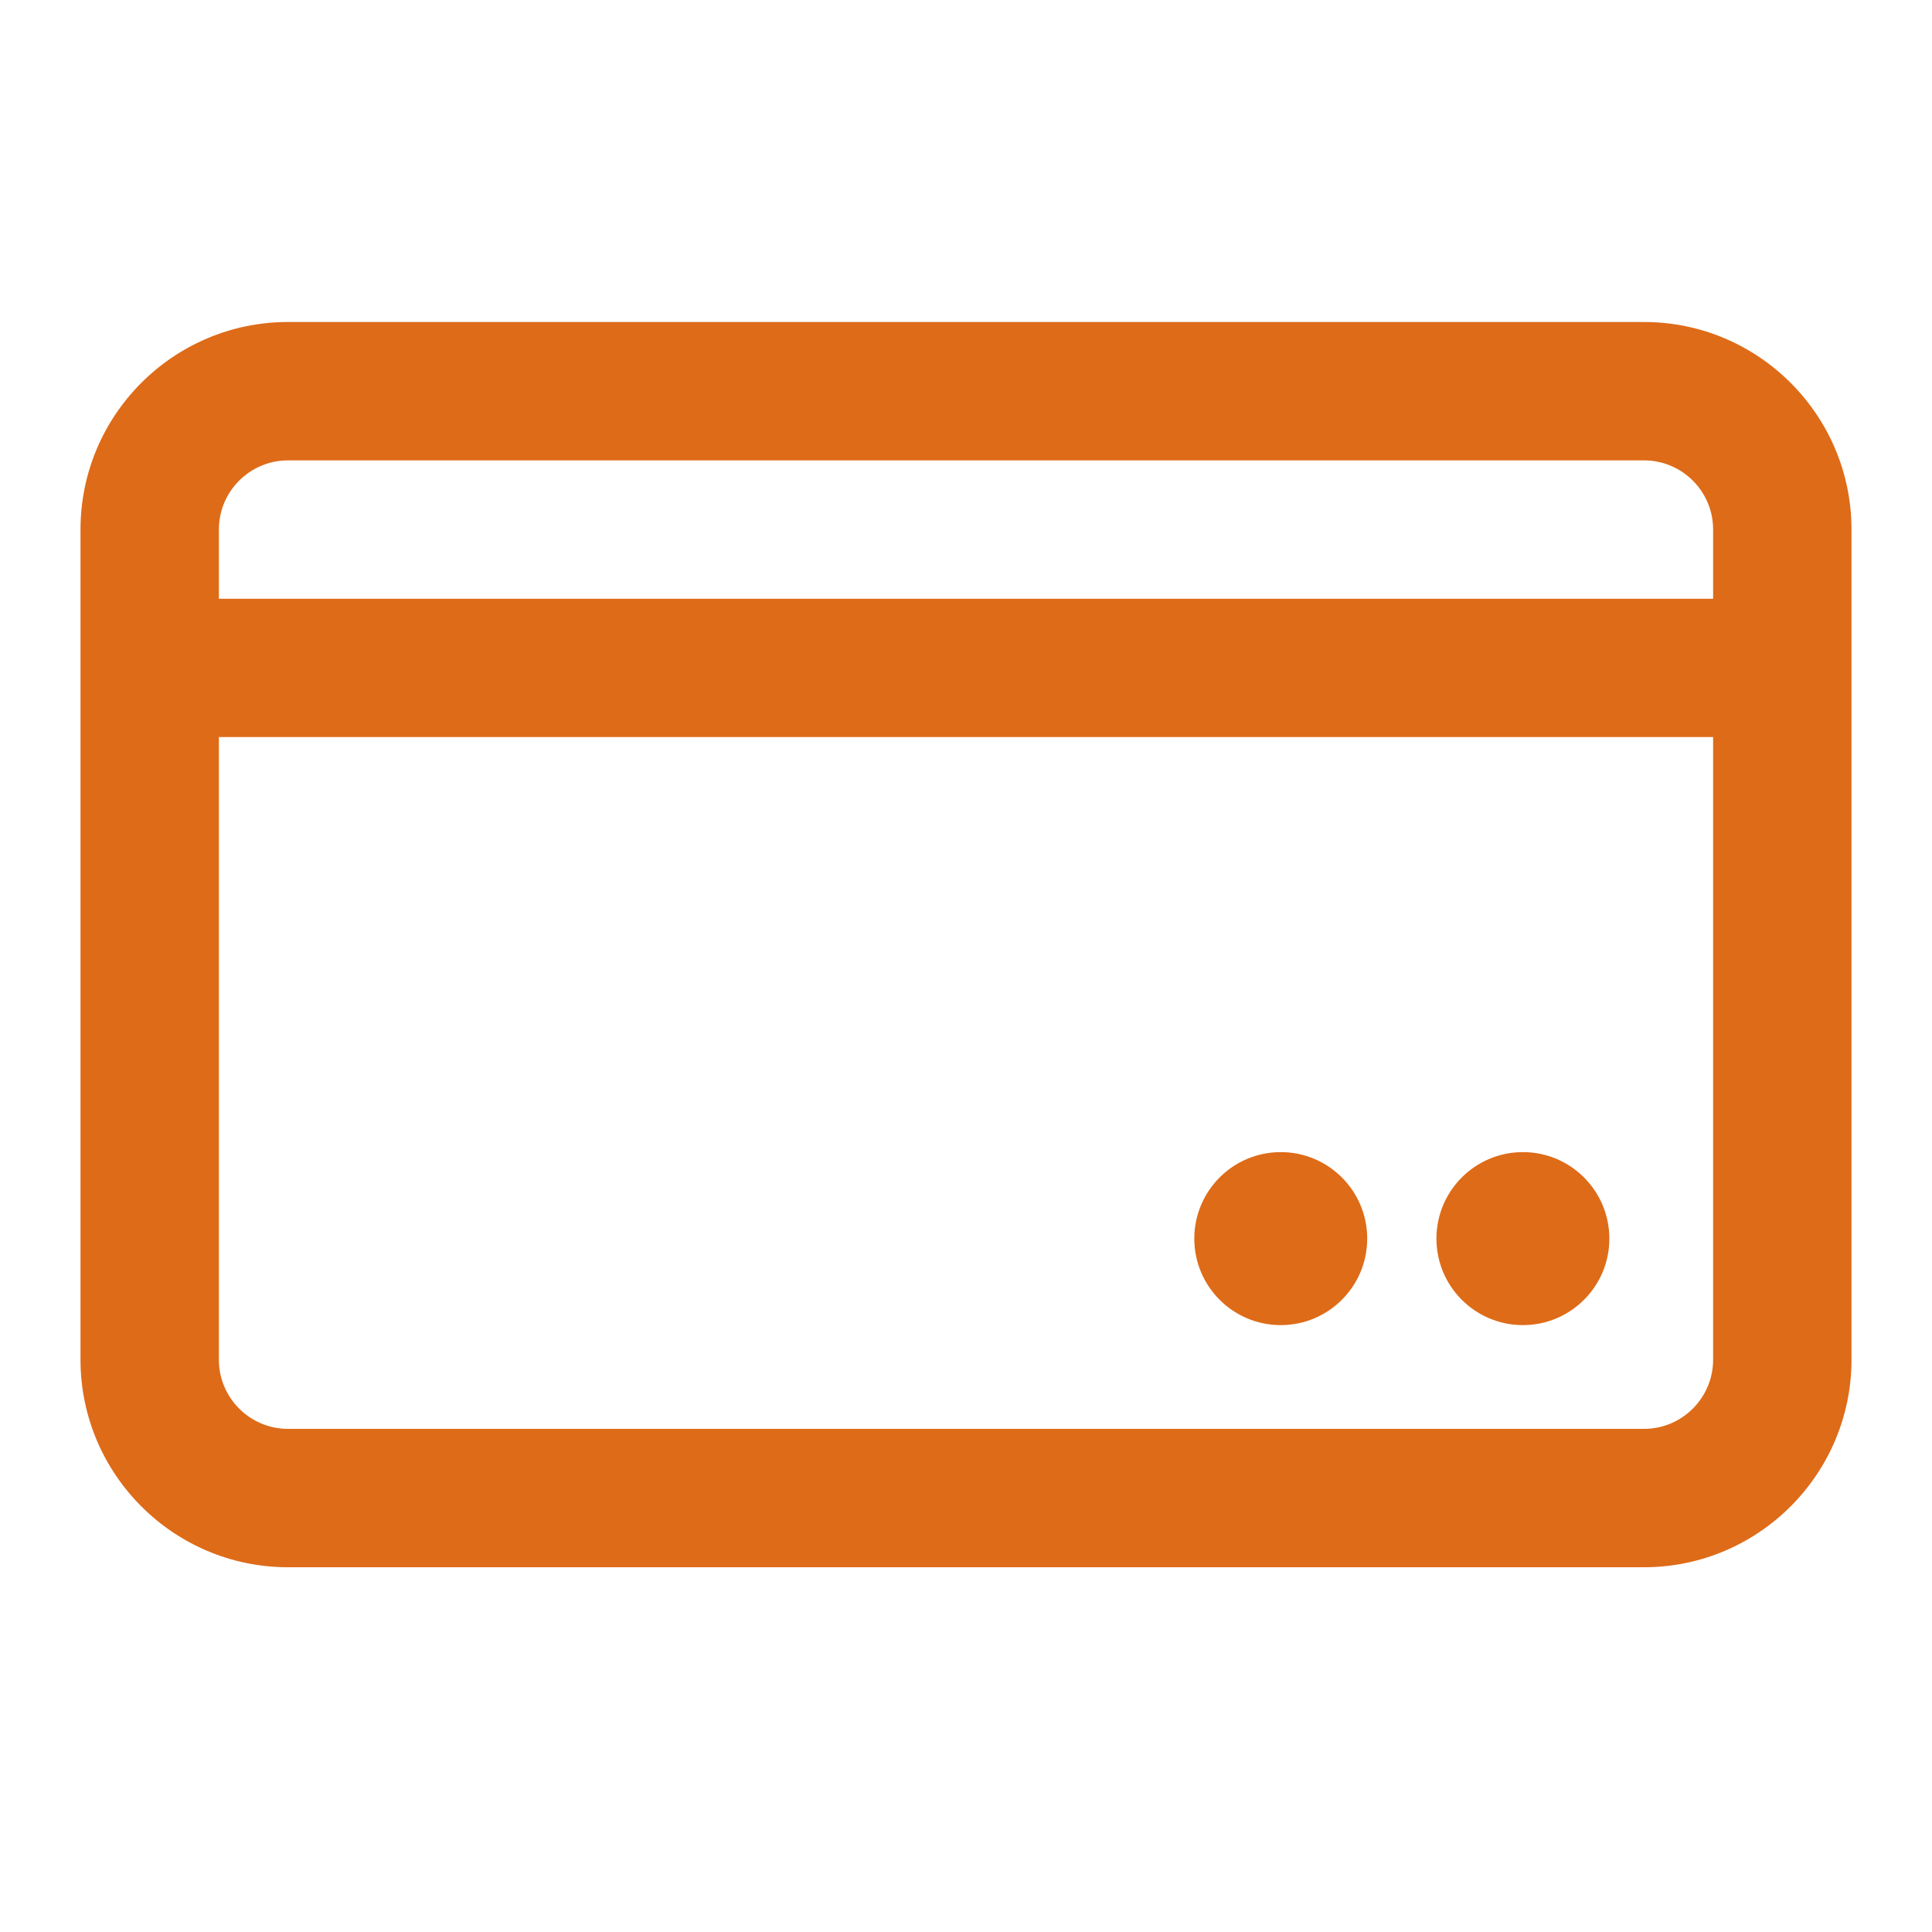
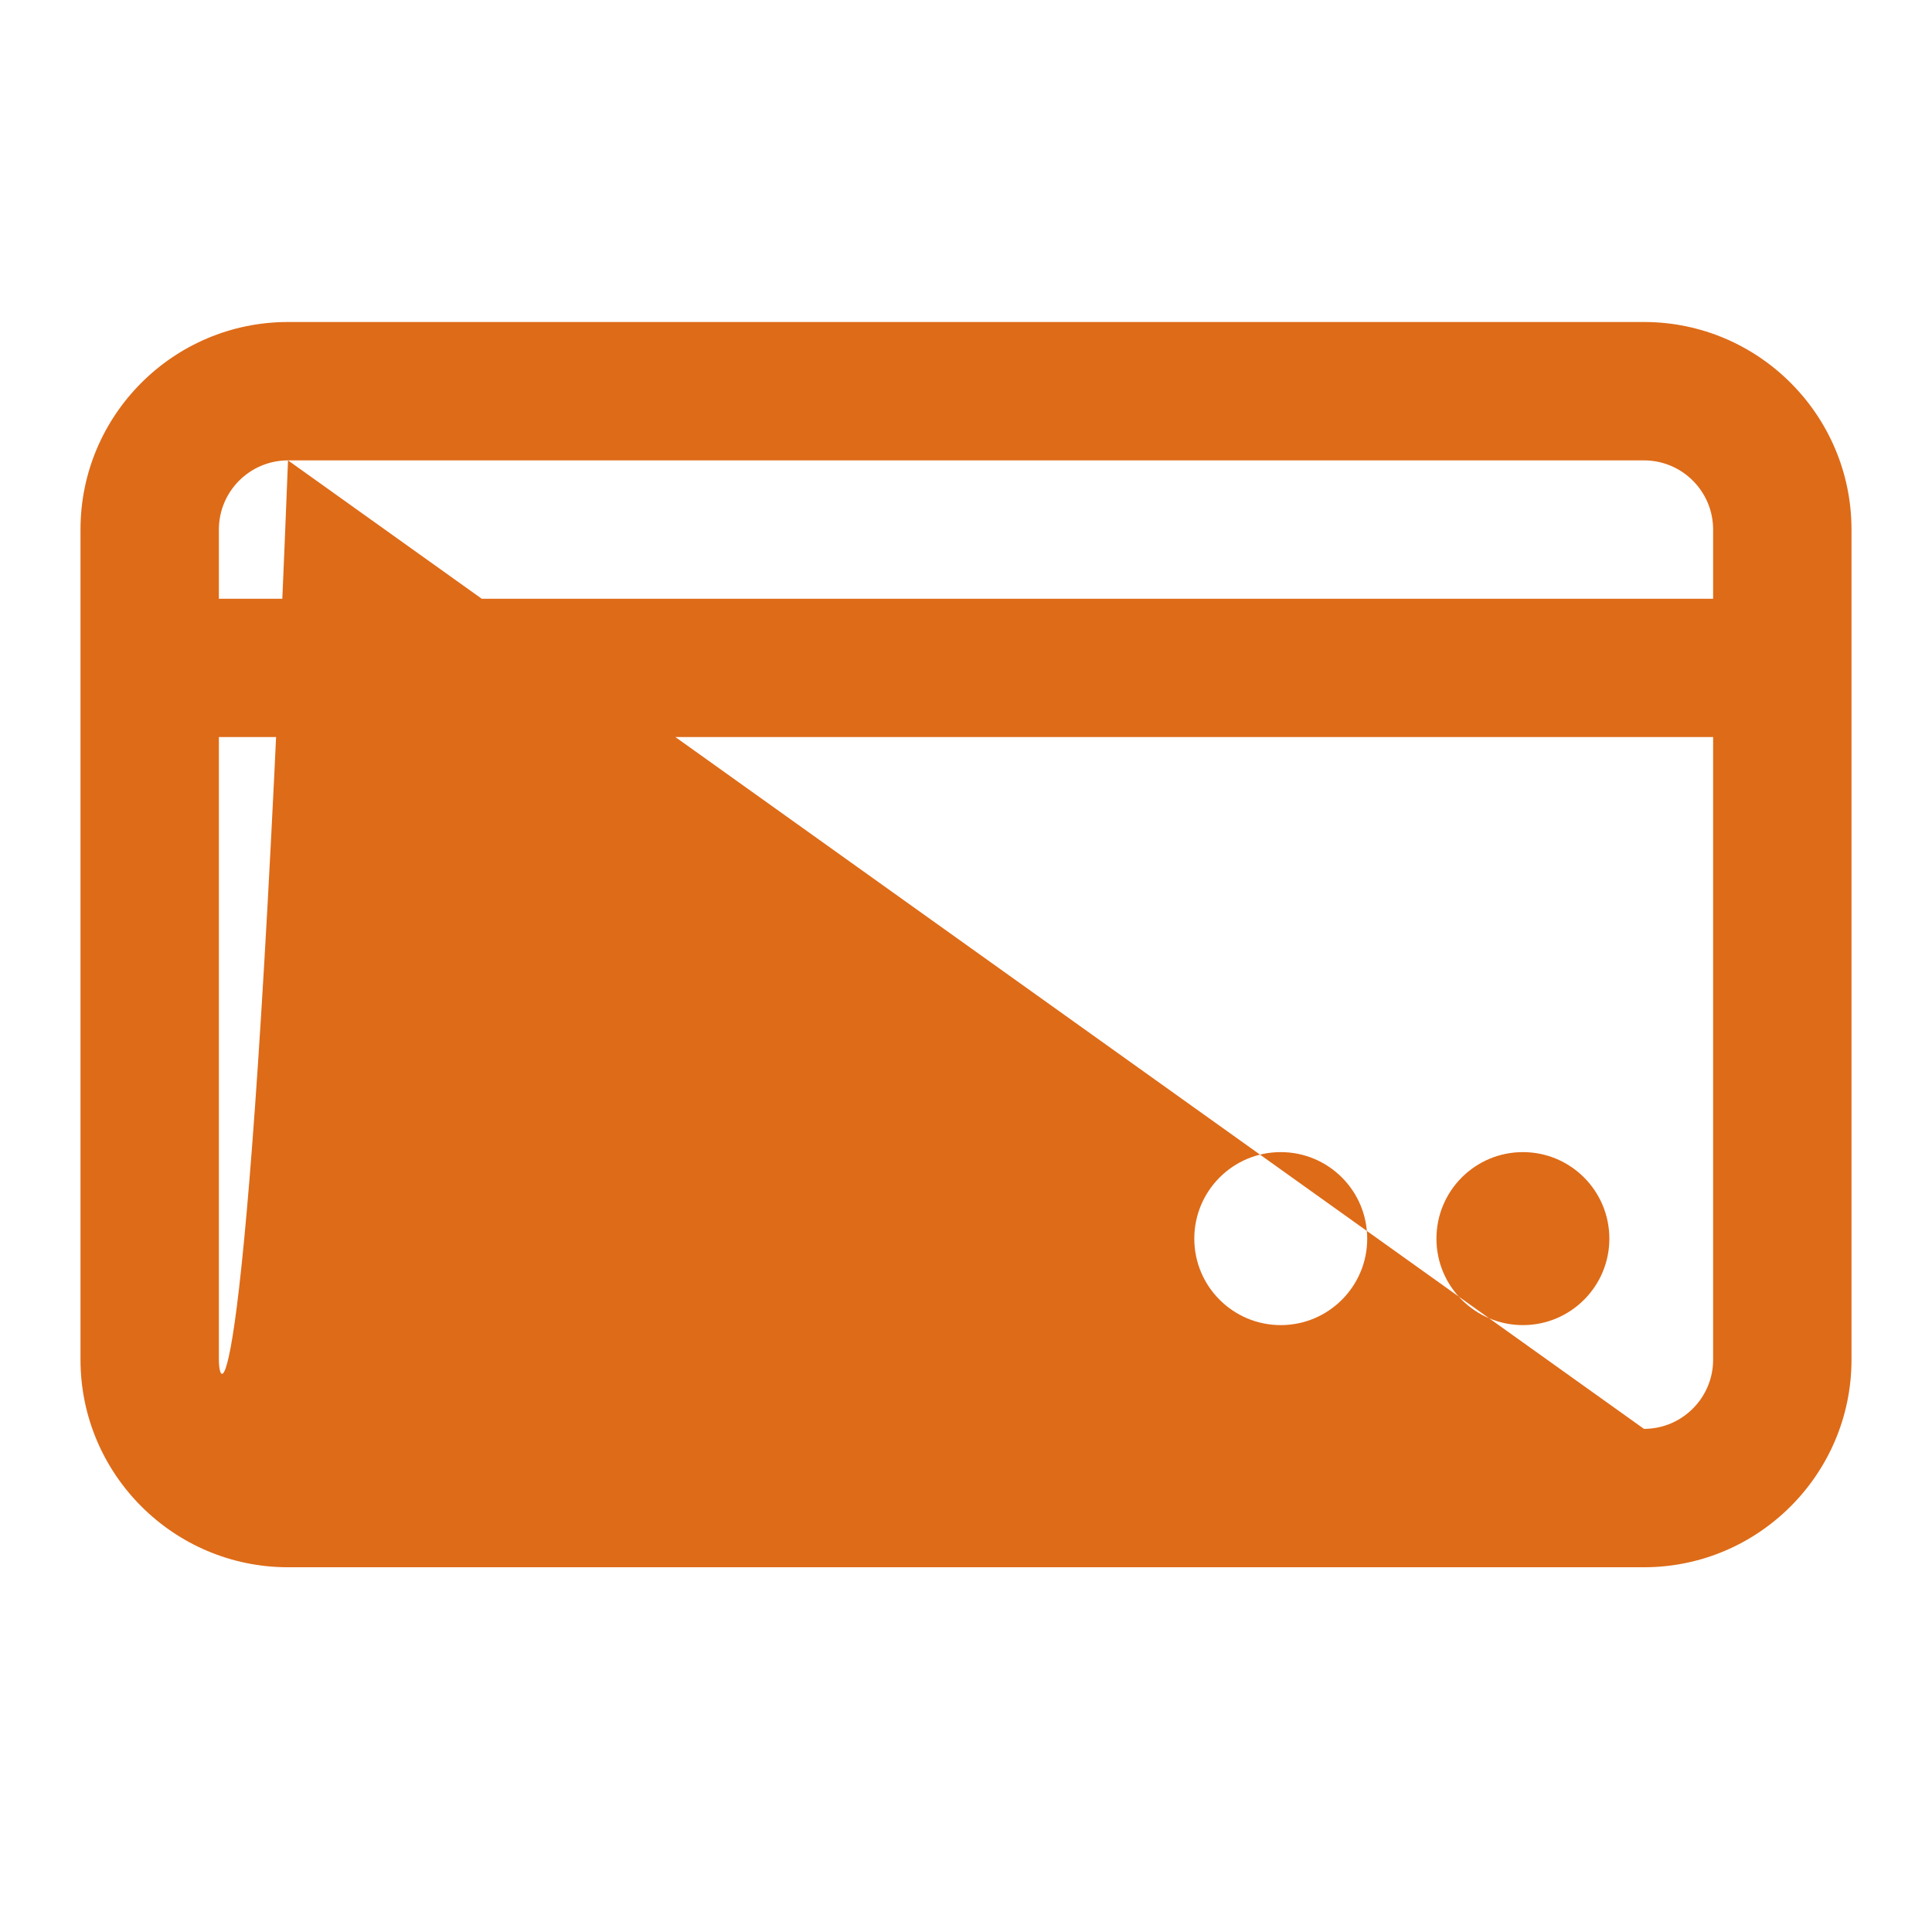
<svg xmlns="http://www.w3.org/2000/svg" width="24" height="24" viewBox="0 0 24 24" fill="none">
-   <path d="M20.422 4H3.578C2.156 4 1 5.156 1 6.578V16.891C1 18.312 2.156 19.469 3.578 19.469H20.422C21.843 19.469 23 18.312 23 16.891V6.578C23 5.156 21.843 4 20.422 4ZM3.578 5.719H20.422C20.896 5.719 21.281 6.104 21.281 6.578V7.438H2.719V6.578C2.719 6.104 3.104 5.719 3.578 5.719ZM20.422 17.75H3.578C3.104 17.75 2.719 17.364 2.719 16.891V9.156H21.281V16.891C21.281 17.364 20.896 17.75 20.422 17.75ZM19.992 15.387C19.992 15.98 19.511 16.461 18.918 16.461C18.325 16.461 17.844 15.98 17.844 15.387C17.844 14.793 18.325 14.312 18.918 14.312C19.511 14.312 19.992 14.793 19.992 15.387ZM16.984 15.387C16.984 15.98 16.503 16.461 15.91 16.461C15.317 16.461 14.836 15.98 14.836 15.387C14.836 14.793 15.317 14.312 15.91 14.312C16.503 14.312 16.984 14.793 16.984 15.387Z" fill="#DE6B18" />
+   <path d="M20.422 4H3.578C2.156 4 1 5.156 1 6.578V16.891C1 18.312 2.156 19.469 3.578 19.469H20.422C21.843 19.469 23 18.312 23 16.891V6.578C23 5.156 21.843 4 20.422 4ZM3.578 5.719H20.422C20.896 5.719 21.281 6.104 21.281 6.578V7.438H2.719V6.578C2.719 6.104 3.104 5.719 3.578 5.719ZH3.578C3.104 17.75 2.719 17.364 2.719 16.891V9.156H21.281V16.891C21.281 17.364 20.896 17.75 20.422 17.75ZM19.992 15.387C19.992 15.98 19.511 16.461 18.918 16.461C18.325 16.461 17.844 15.98 17.844 15.387C17.844 14.793 18.325 14.312 18.918 14.312C19.511 14.312 19.992 14.793 19.992 15.387ZM16.984 15.387C16.984 15.98 16.503 16.461 15.91 16.461C15.317 16.461 14.836 15.98 14.836 15.387C14.836 14.793 15.317 14.312 15.91 14.312C16.503 14.312 16.984 14.793 16.984 15.387Z" fill="#DE6B18" />
</svg>